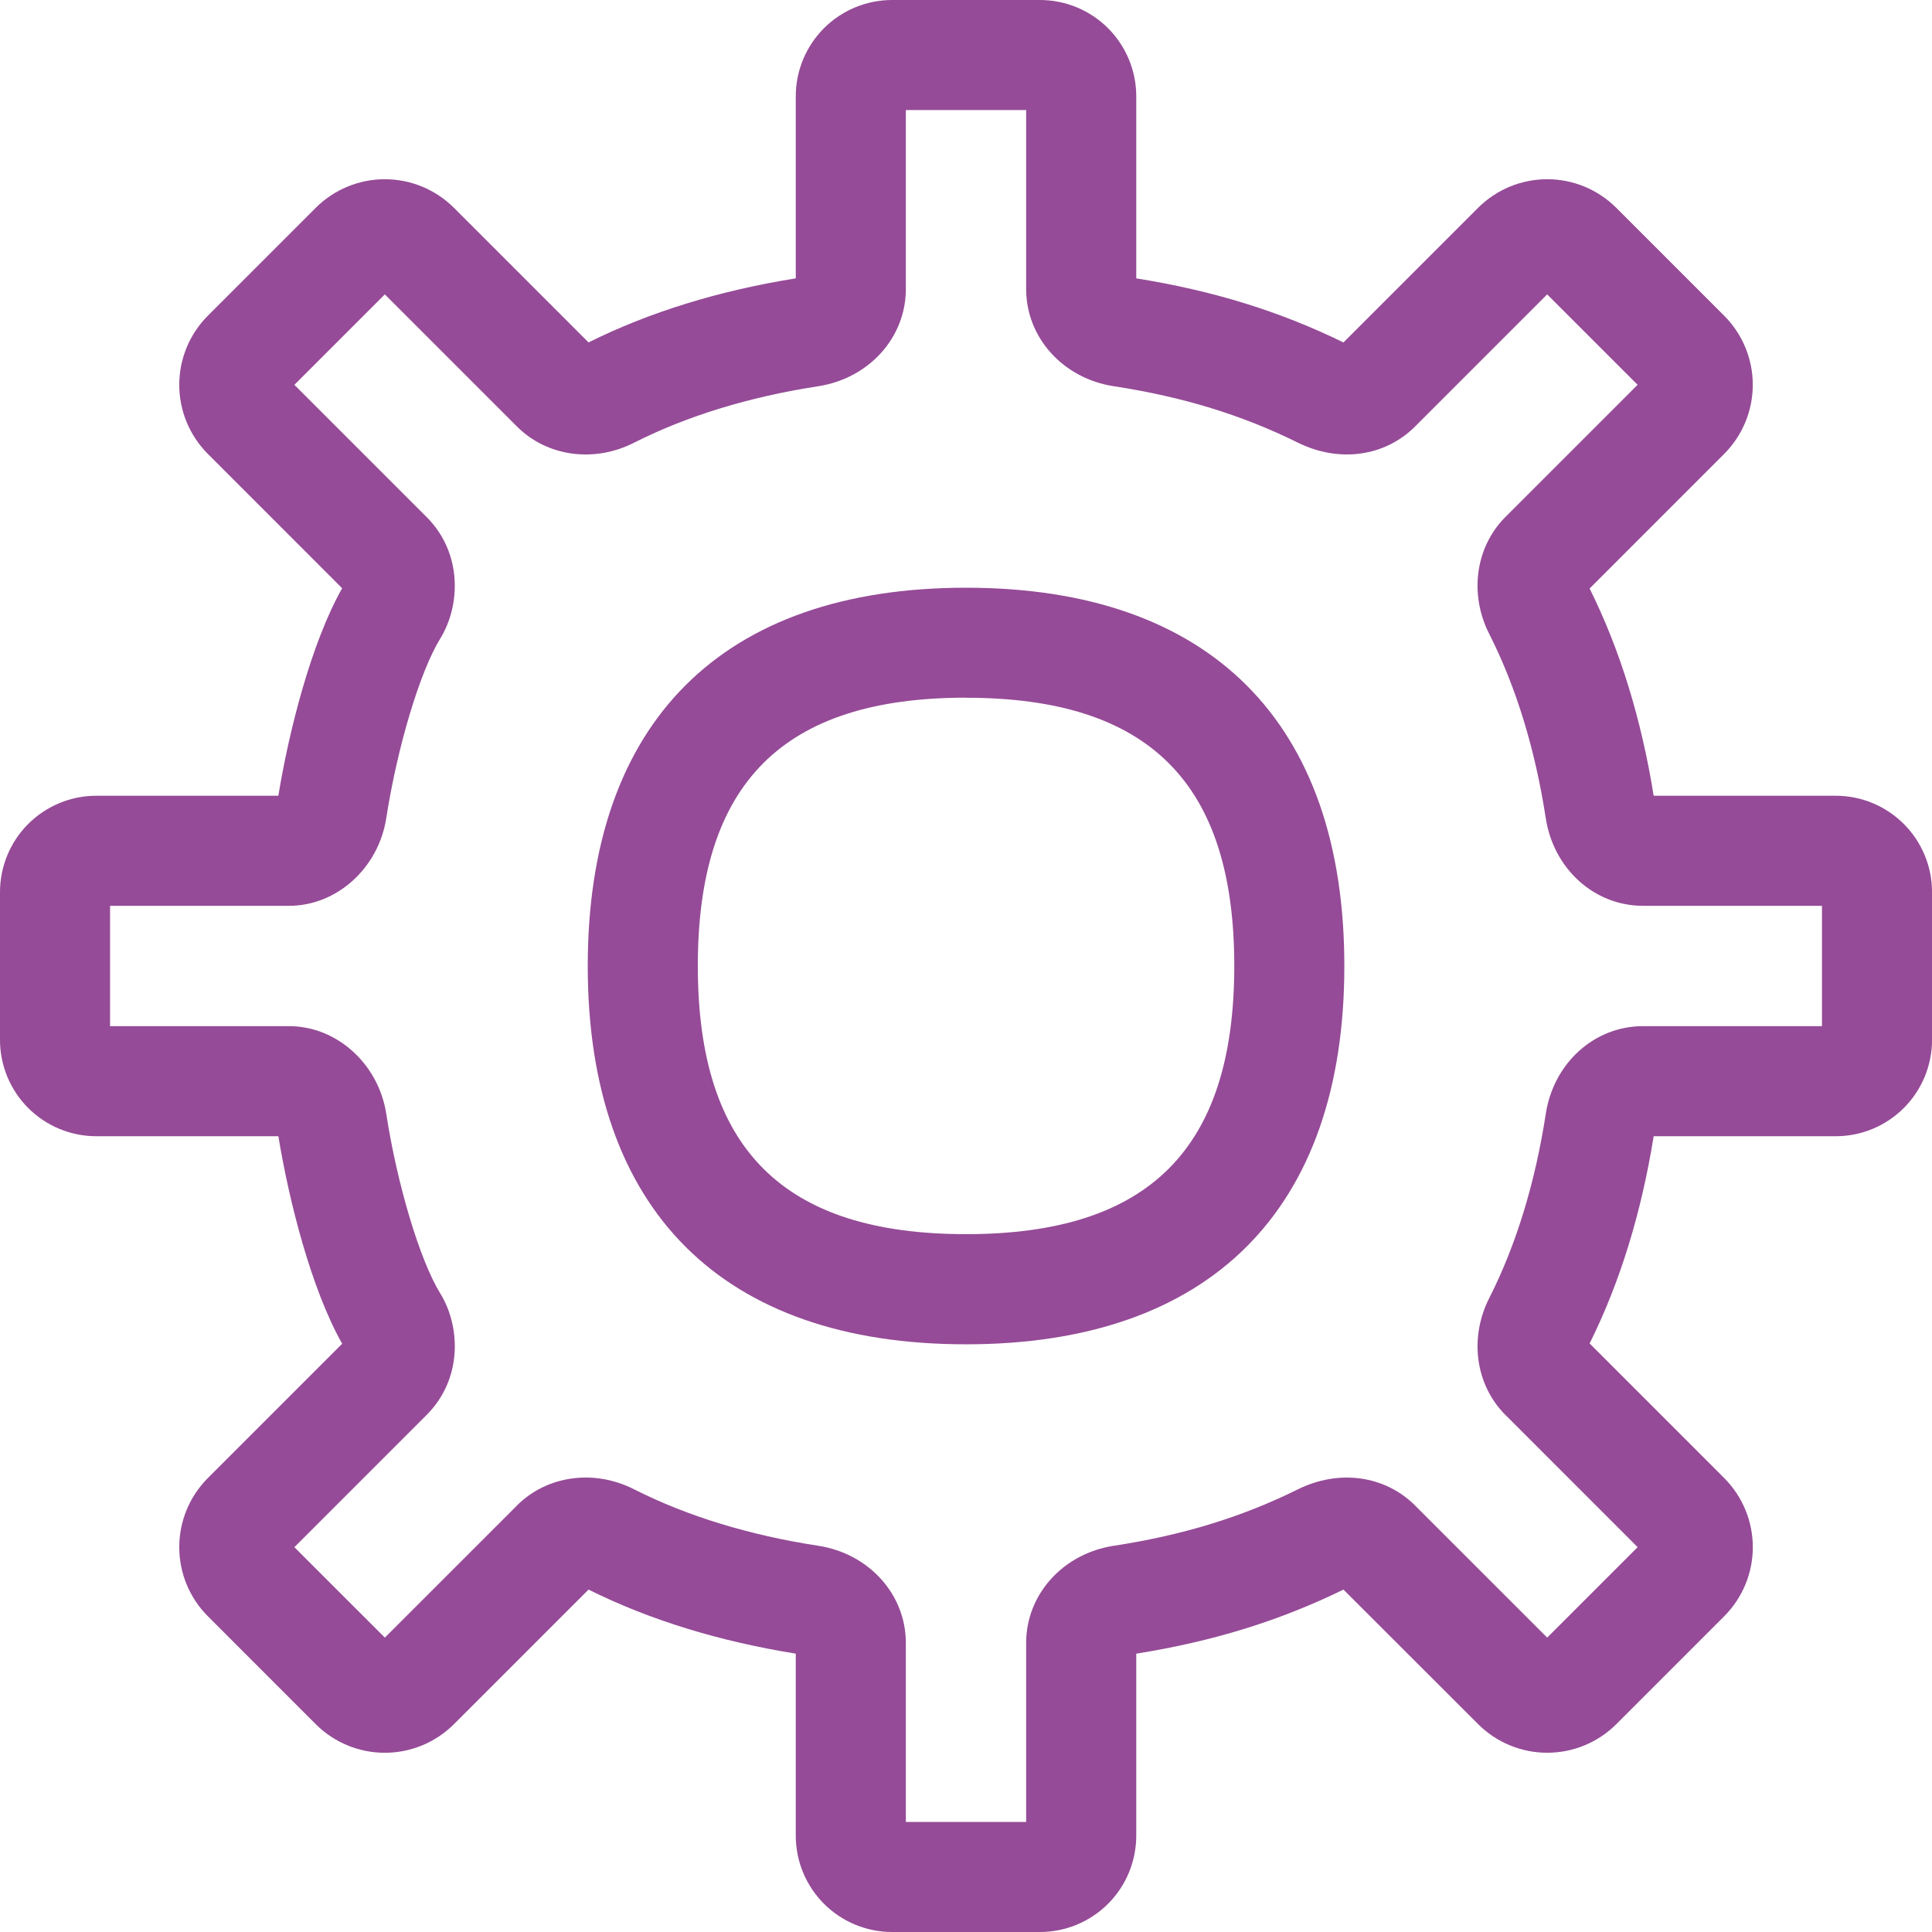
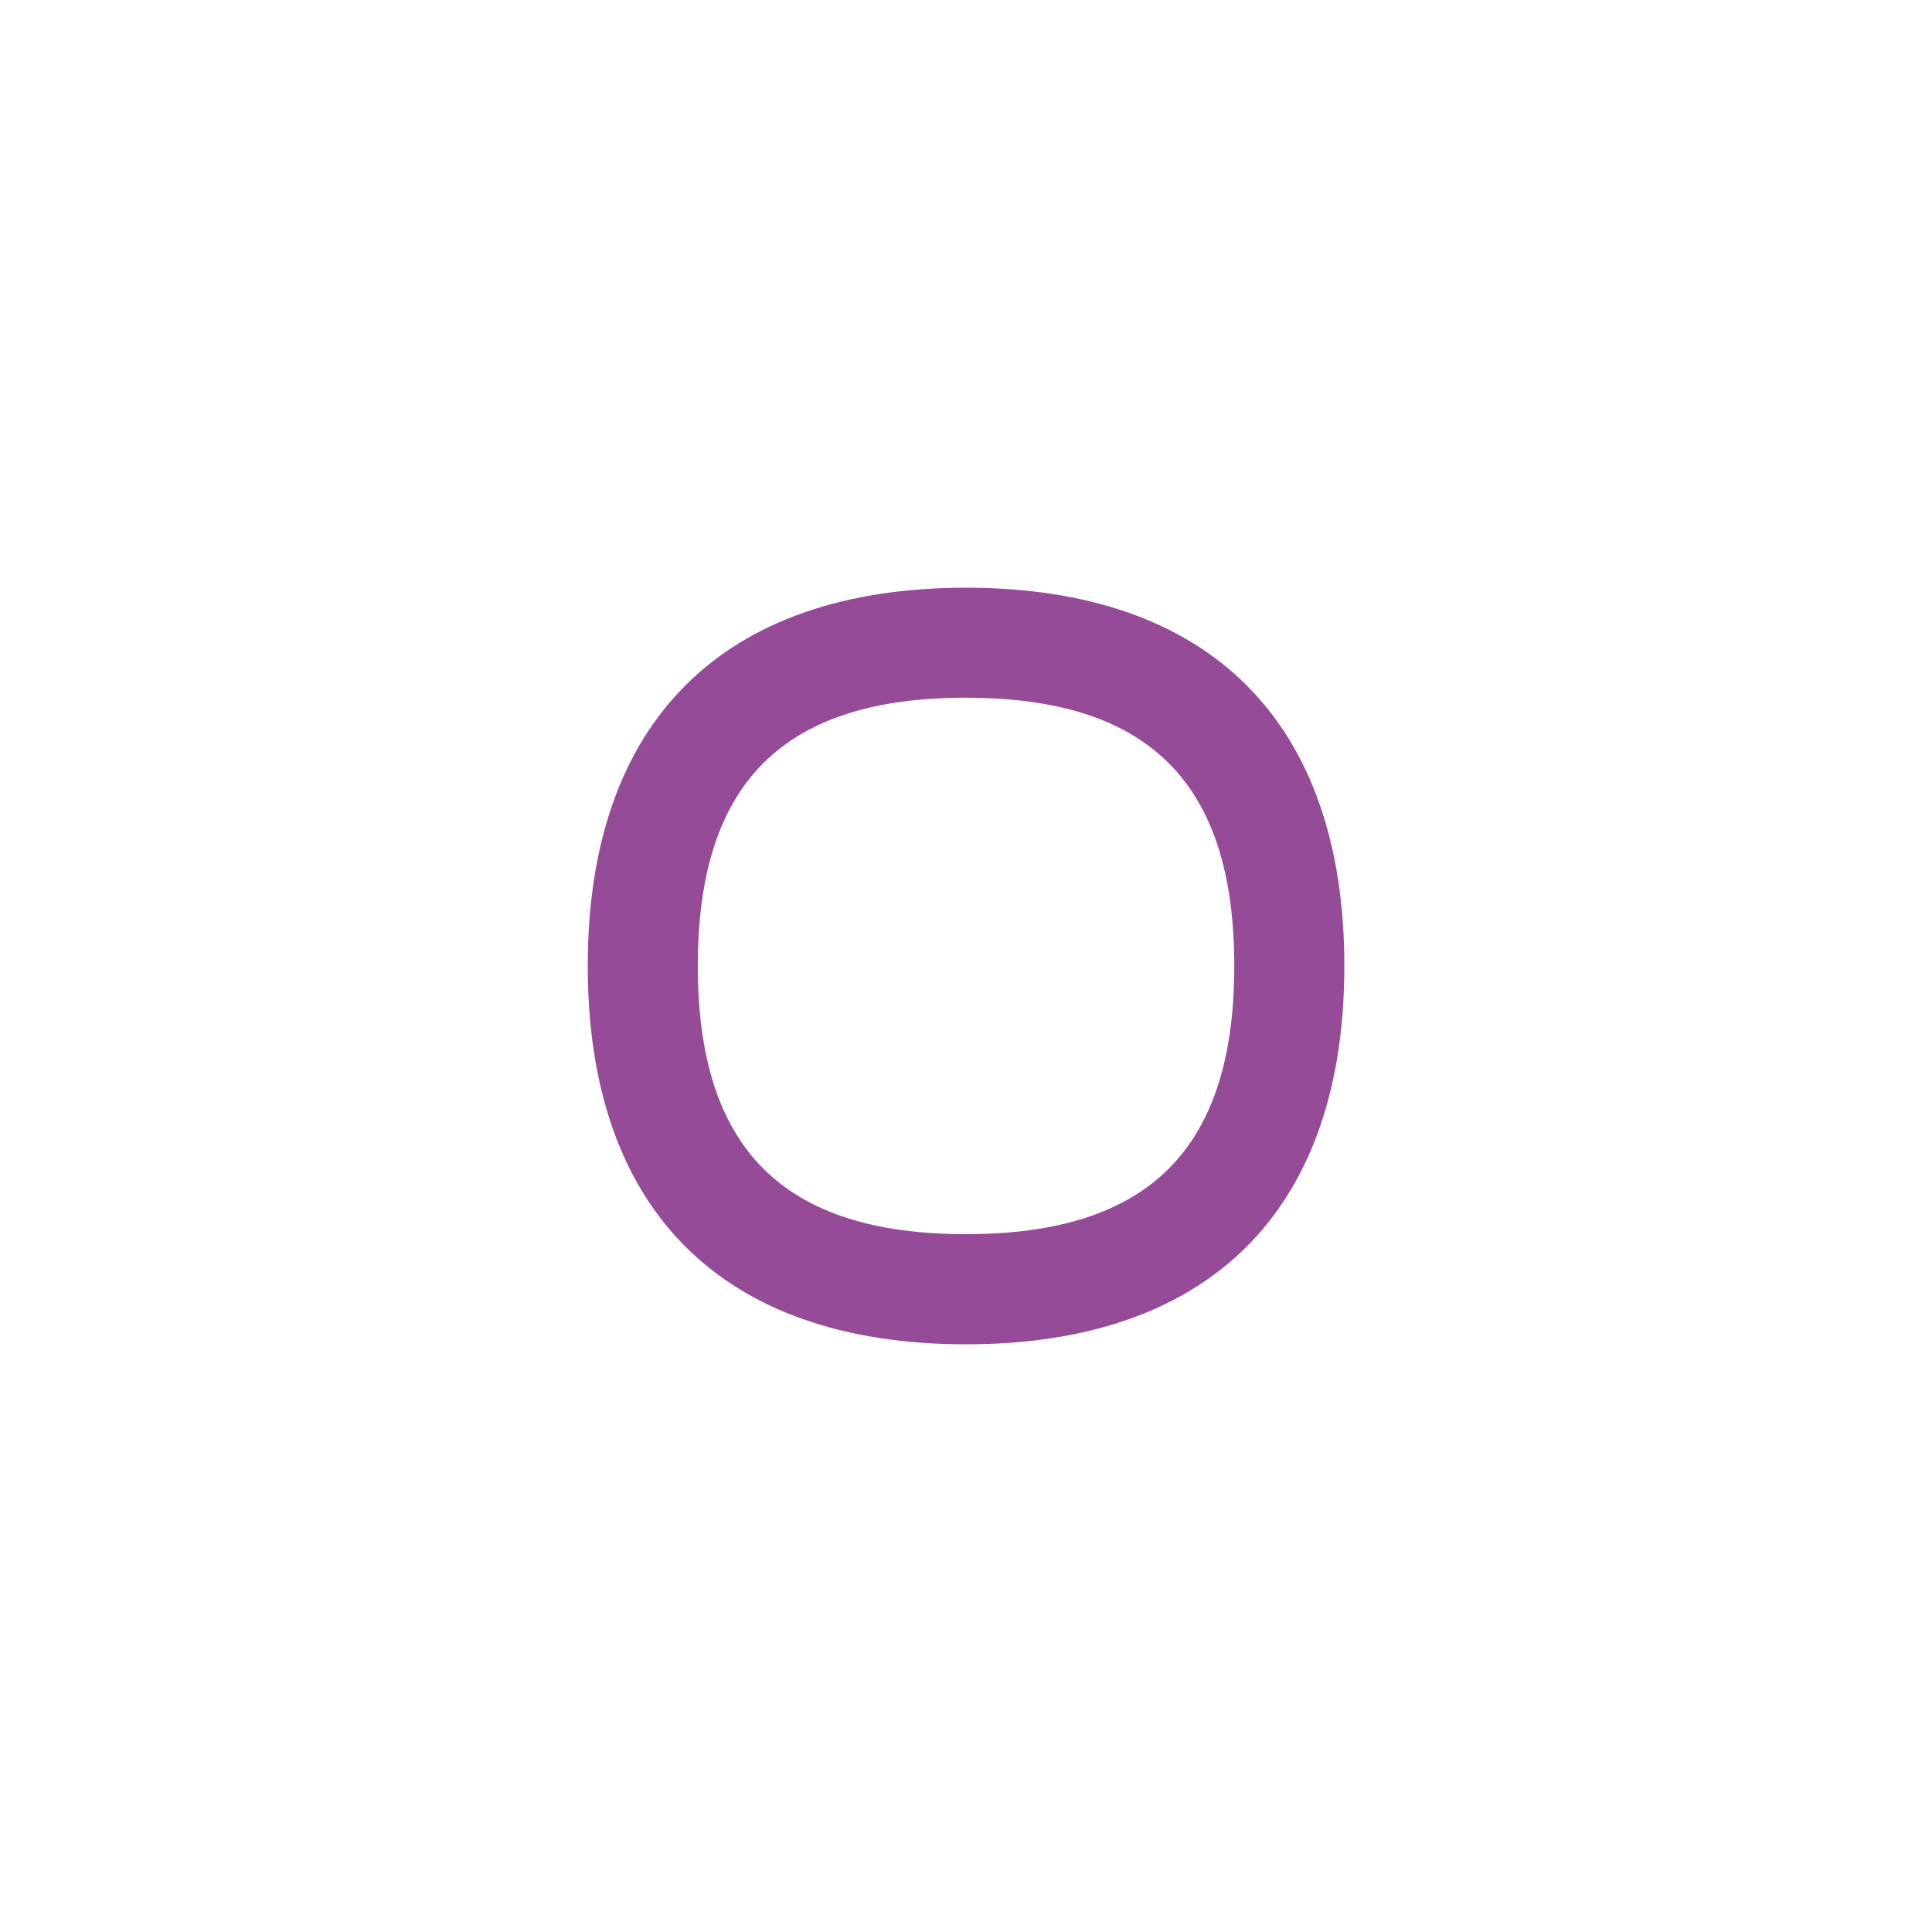
<svg xmlns="http://www.w3.org/2000/svg" width="64" height="64" viewBox="0 0 64 64" fill="none">
  <path d="M32.001 44.532C23.92 44.532 19.47 40.081 19.47 32.001C19.47 23.92 23.921 19.469 32.001 19.469C40.082 19.469 44.533 23.92 44.533 32.001C44.533 40.081 40.079 44.532 32.001 44.532ZM32.001 23.111C25.939 23.111 23.116 25.937 23.116 31.997C23.116 38.057 25.942 40.883 32.001 40.883C38.061 40.883 40.887 38.057 40.887 31.997C40.887 25.937 38.063 23.114 32.001 23.114V23.111Z" fill="#954B97" />
-   <path d="M34.449 64H29.552C28.706 64 27.894 63.664 27.296 63.066C26.697 62.467 26.361 61.656 26.361 60.81V54.779C23.817 54.37 21.509 53.66 19.496 52.657L15.036 57.117C14.428 57.723 13.606 58.063 12.748 58.063C11.89 58.063 11.068 57.723 10.461 57.117L6.884 53.539C6.278 52.932 5.938 52.109 5.938 51.252C5.938 50.394 6.278 49.572 6.884 48.964L11.335 44.513C10.305 42.69 9.566 39.751 9.222 37.639H3.19C2.344 37.639 1.533 37.303 0.934 36.704C0.336 36.106 0 35.294 0 34.448V29.551C0 28.705 0.336 27.893 0.934 27.295C1.533 26.697 2.344 26.36 3.19 26.36H9.221C9.565 24.248 10.304 21.308 11.334 19.486L6.884 15.035C6.278 14.427 5.938 13.605 5.938 12.747C5.938 11.89 6.278 11.067 6.884 10.46L10.461 6.883C11.068 6.277 11.89 5.937 12.748 5.937C13.606 5.937 14.428 6.277 15.036 6.883L19.496 11.343C21.509 10.34 23.817 9.629 26.361 9.221V3.19C26.361 2.344 26.697 1.533 27.296 0.934C27.894 0.336 28.706 0 29.552 0H34.449C35.295 0 36.107 0.336 36.705 0.934C37.303 1.533 37.64 2.344 37.64 3.19V9.221C40.192 9.631 42.384 10.308 44.504 11.344L48.965 6.883C49.572 6.277 50.395 5.937 51.253 5.937C52.111 5.937 52.933 6.277 53.54 6.883L57.117 10.46C57.723 11.067 58.063 11.89 58.063 12.747C58.063 13.605 57.723 14.427 57.117 15.035L52.658 19.495C53.661 21.508 54.372 23.817 54.78 26.36H60.811C61.657 26.36 62.468 26.697 63.066 27.295C63.665 27.893 64.001 28.705 64.001 29.551V34.448C64.001 35.294 63.665 36.106 63.066 36.704C62.468 37.303 61.657 37.639 60.811 37.639H54.78C54.371 40.183 53.661 42.491 52.658 44.504L57.118 48.964C57.724 49.572 58.064 50.394 58.064 51.252C58.064 52.109 57.724 52.932 57.118 53.539L53.541 57.116C52.934 57.722 52.111 58.062 51.254 58.062C50.396 58.062 49.574 57.722 48.966 57.116L44.504 52.657C42.384 53.693 40.195 54.37 37.64 54.78V60.811C37.639 61.657 37.303 62.468 36.705 63.066C36.107 63.664 35.295 64 34.449 64ZM30.007 60.354H33.993V54.458C33.993 54.445 33.993 54.434 33.993 54.421C33.993 52.816 35.215 51.463 36.898 51.205H36.903C39.2 50.85 41.136 50.256 42.995 49.336C44.355 48.664 45.878 48.874 46.878 49.873L46.905 49.901L51.253 54.248L54.249 51.252L49.901 46.903L49.873 46.877C48.87 45.874 48.658 44.306 49.347 42.973C50.228 41.227 50.853 39.183 51.206 36.897C51.464 35.215 52.816 33.993 54.422 33.993H60.355V30.006H54.422C52.816 30.006 51.464 28.784 51.205 27.101C50.853 24.816 50.227 22.773 49.346 21.026C48.658 19.694 48.869 18.126 49.872 17.122L49.9 17.095L54.248 12.747L51.252 9.752L46.904 14.1L46.878 14.127C45.875 15.13 44.355 15.336 42.995 14.664C41.136 13.744 39.2 13.15 36.903 12.795H36.898C35.215 12.537 33.993 11.184 33.993 9.579C33.993 9.566 33.993 9.554 33.993 9.541V3.645H30.007V9.578C30.007 11.184 28.785 12.536 27.102 12.795C24.817 13.148 22.773 13.773 21.027 14.654C19.694 15.342 18.127 15.131 17.123 14.127L17.096 14.1L12.748 9.752L9.752 12.748L14.1 17.096L14.128 17.122C15.322 18.316 15.261 20.054 14.584 21.153C13.914 22.238 13.162 24.741 12.795 27.105C12.538 28.759 11.154 30.006 9.579 30.006H3.646V33.993H9.579C11.155 33.993 12.538 35.24 12.795 36.894C13.16 39.258 13.914 41.761 14.584 42.846C15.262 43.946 15.323 45.683 14.128 46.877L14.1 46.904L9.752 51.252L12.749 54.248L17.097 49.901L17.123 49.873C18.126 48.87 19.694 48.659 21.027 49.346C22.773 50.227 24.818 50.853 27.103 51.205C28.785 51.463 30.007 52.816 30.007 54.421V60.354Z" fill="#954B97" />
</svg>